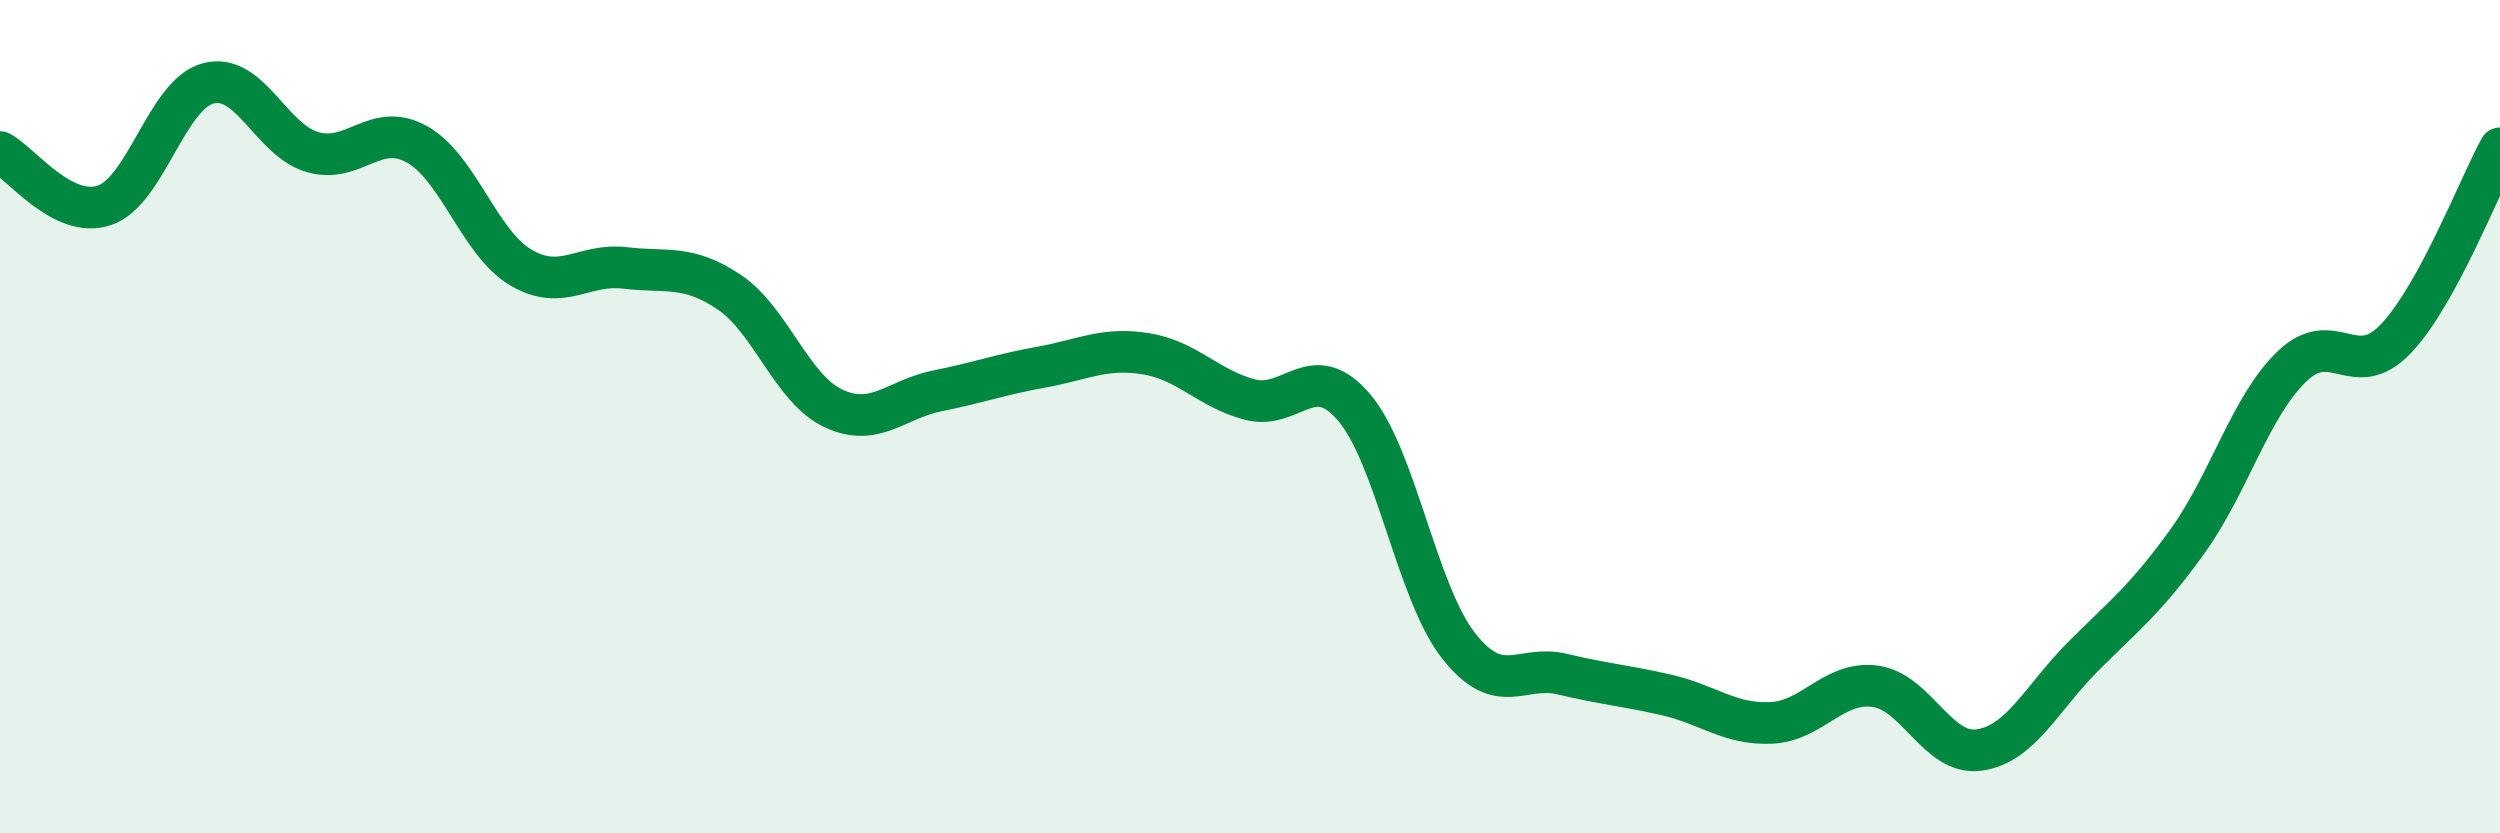
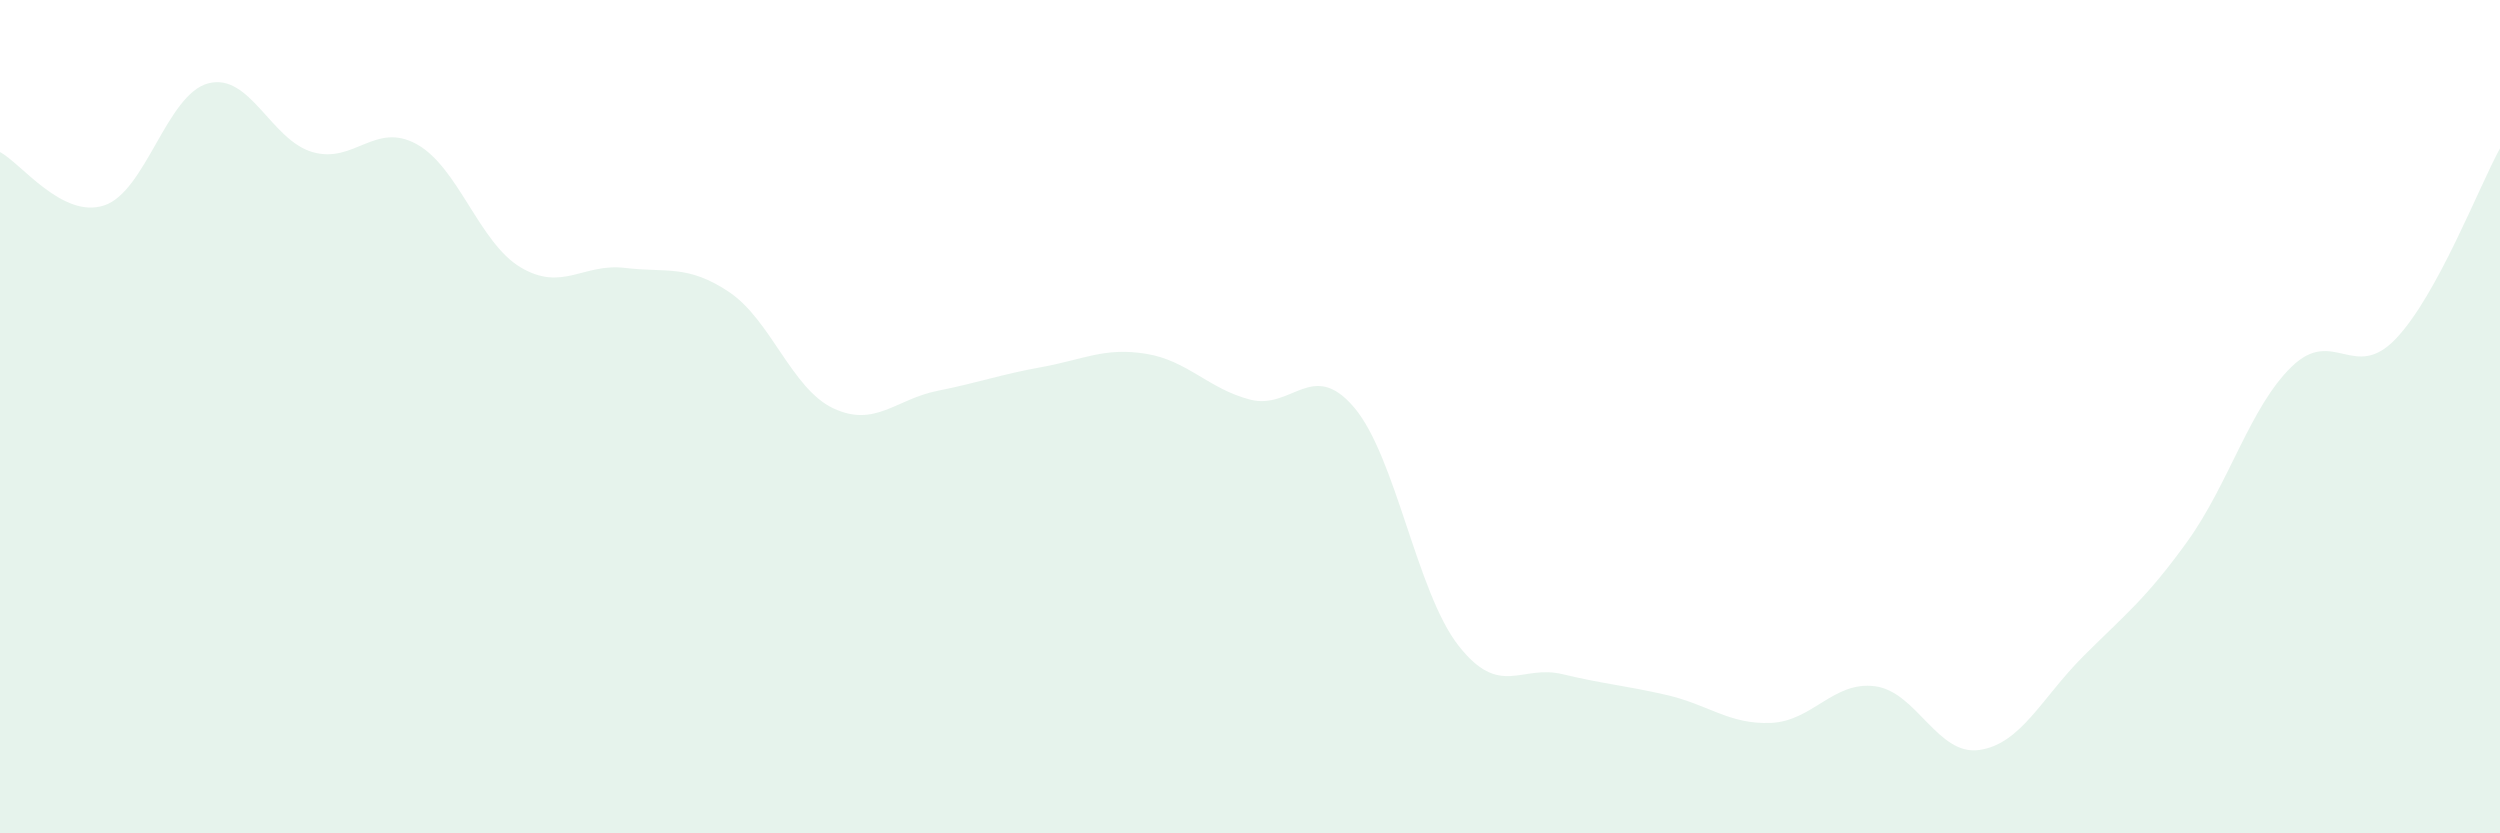
<svg xmlns="http://www.w3.org/2000/svg" width="60" height="20" viewBox="0 0 60 20">
  <path d="M 0,3.65 C 0.5,3.91 1.5,5.26 2.5,4.93 C 3.5,4.6 4,2.26 5,2 C 6,1.74 6.5,3.36 7.5,3.65 C 8.5,3.94 9,2.91 10,3.46 C 11,4.01 11.5,5.83 12.5,6.42 C 13.5,7.01 14,6.31 15,6.43 C 16,6.55 16.5,6.34 17.5,7.01 C 18.5,7.68 19,9.33 20,9.8 C 21,10.27 21.5,9.58 22.5,9.38 C 23.5,9.18 24,8.99 25,8.81 C 26,8.63 26.5,8.33 27.5,8.49 C 28.5,8.65 29,9.33 30,9.59 C 31,9.85 31.5,8.6 32.5,9.78 C 33.5,10.96 34,14.21 35,15.49 C 36,16.77 36.5,15.94 37.5,16.18 C 38.5,16.42 39,16.45 40,16.68 C 41,16.91 41.5,17.39 42.5,17.35 C 43.5,17.31 44,16.34 45,16.47 C 46,16.6 46.5,18.14 47.5,18 C 48.5,17.86 49,16.75 50,15.75 C 51,14.75 51.5,14.38 52.5,12.99 C 53.5,11.6 54,9.77 55,8.8 C 56,7.83 56.5,9.18 57.5,8.13 C 58.5,7.08 59.5,4.47 60,3.56L60 20L0 20Z" fill="#008740" opacity="0.1" stroke-linecap="round" stroke-linejoin="round" />
-   <path d="M 0,3.65 C 0.5,3.91 1.5,5.26 2.5,4.93 C 3.5,4.6 4,2.26 5,2 C 6,1.74 6.5,3.36 7.5,3.65 C 8.5,3.94 9,2.91 10,3.46 C 11,4.01 11.5,5.83 12.5,6.42 C 13.5,7.01 14,6.31 15,6.43 C 16,6.55 16.5,6.34 17.5,7.01 C 18.5,7.68 19,9.33 20,9.8 C 21,10.27 21.5,9.58 22.5,9.38 C 23.5,9.18 24,8.99 25,8.81 C 26,8.63 26.5,8.33 27.5,8.49 C 28.5,8.65 29,9.33 30,9.59 C 31,9.85 31.5,8.6 32.5,9.78 C 33.5,10.96 34,14.21 35,15.49 C 36,16.77 36.5,15.94 37.5,16.18 C 38.5,16.42 39,16.45 40,16.68 C 41,16.91 41.5,17.39 42.5,17.35 C 43.5,17.31 44,16.34 45,16.47 C 46,16.6 46.5,18.14 47.5,18 C 48.5,17.86 49,16.75 50,15.75 C 51,14.75 51.5,14.38 52.5,12.99 C 53.5,11.6 54,9.77 55,8.8 C 56,7.83 56.5,9.18 57.5,8.13 C 58.5,7.08 59.5,4.47 60,3.56" stroke="#008740" stroke-width="1" fill="none" stroke-linecap="round" stroke-linejoin="round" />
</svg>